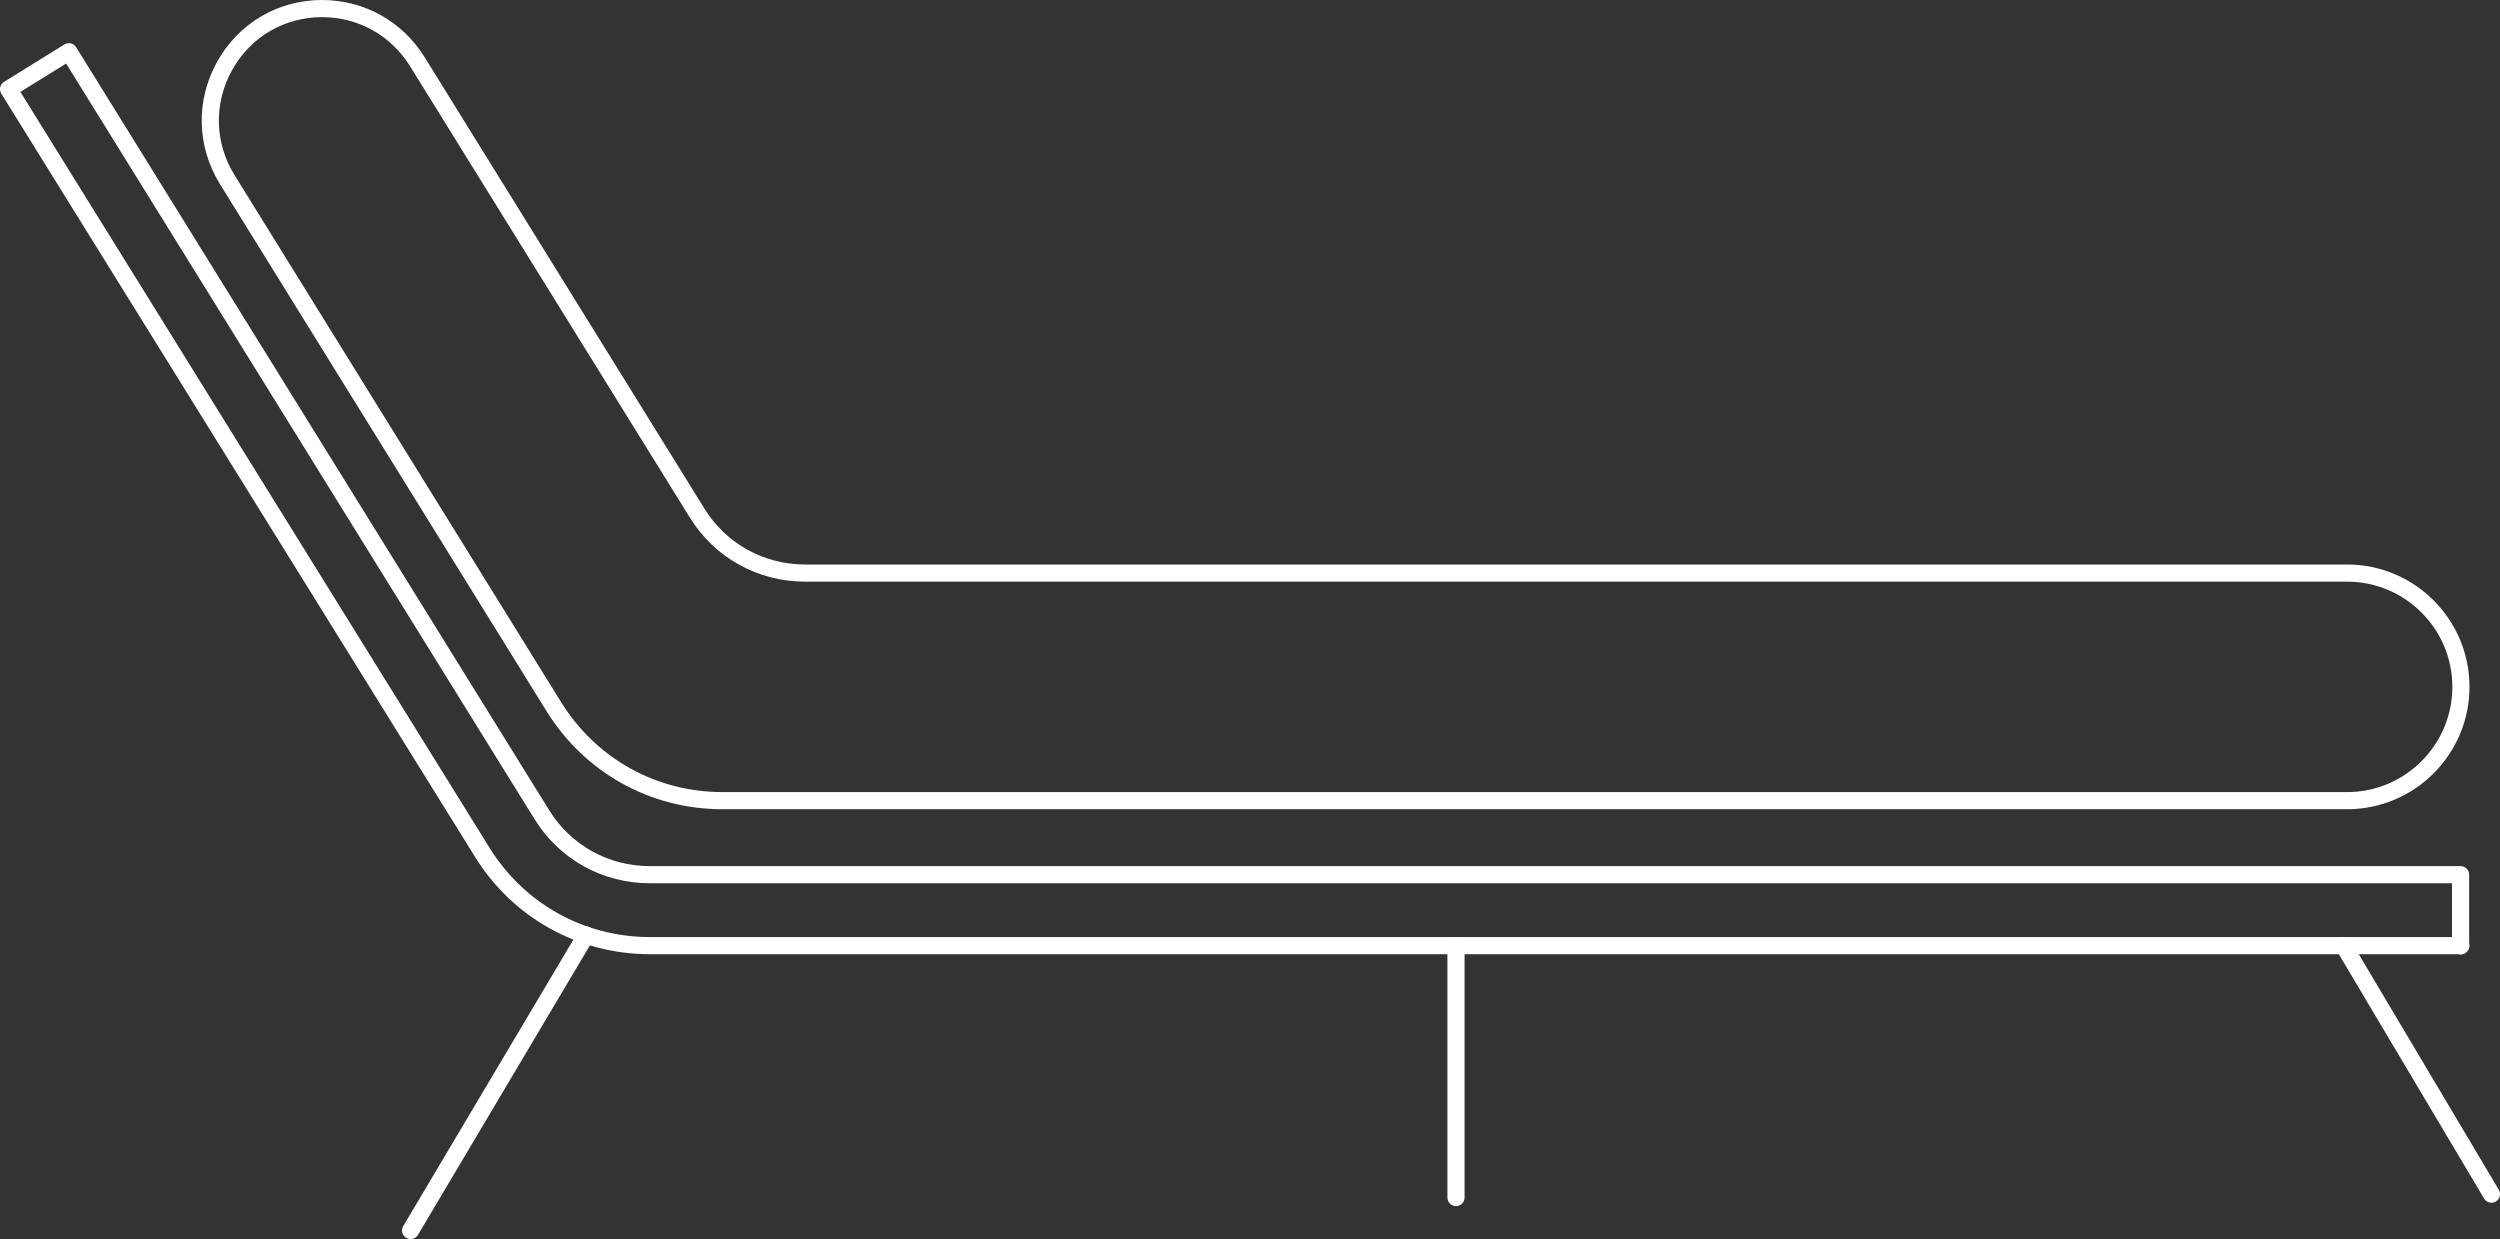
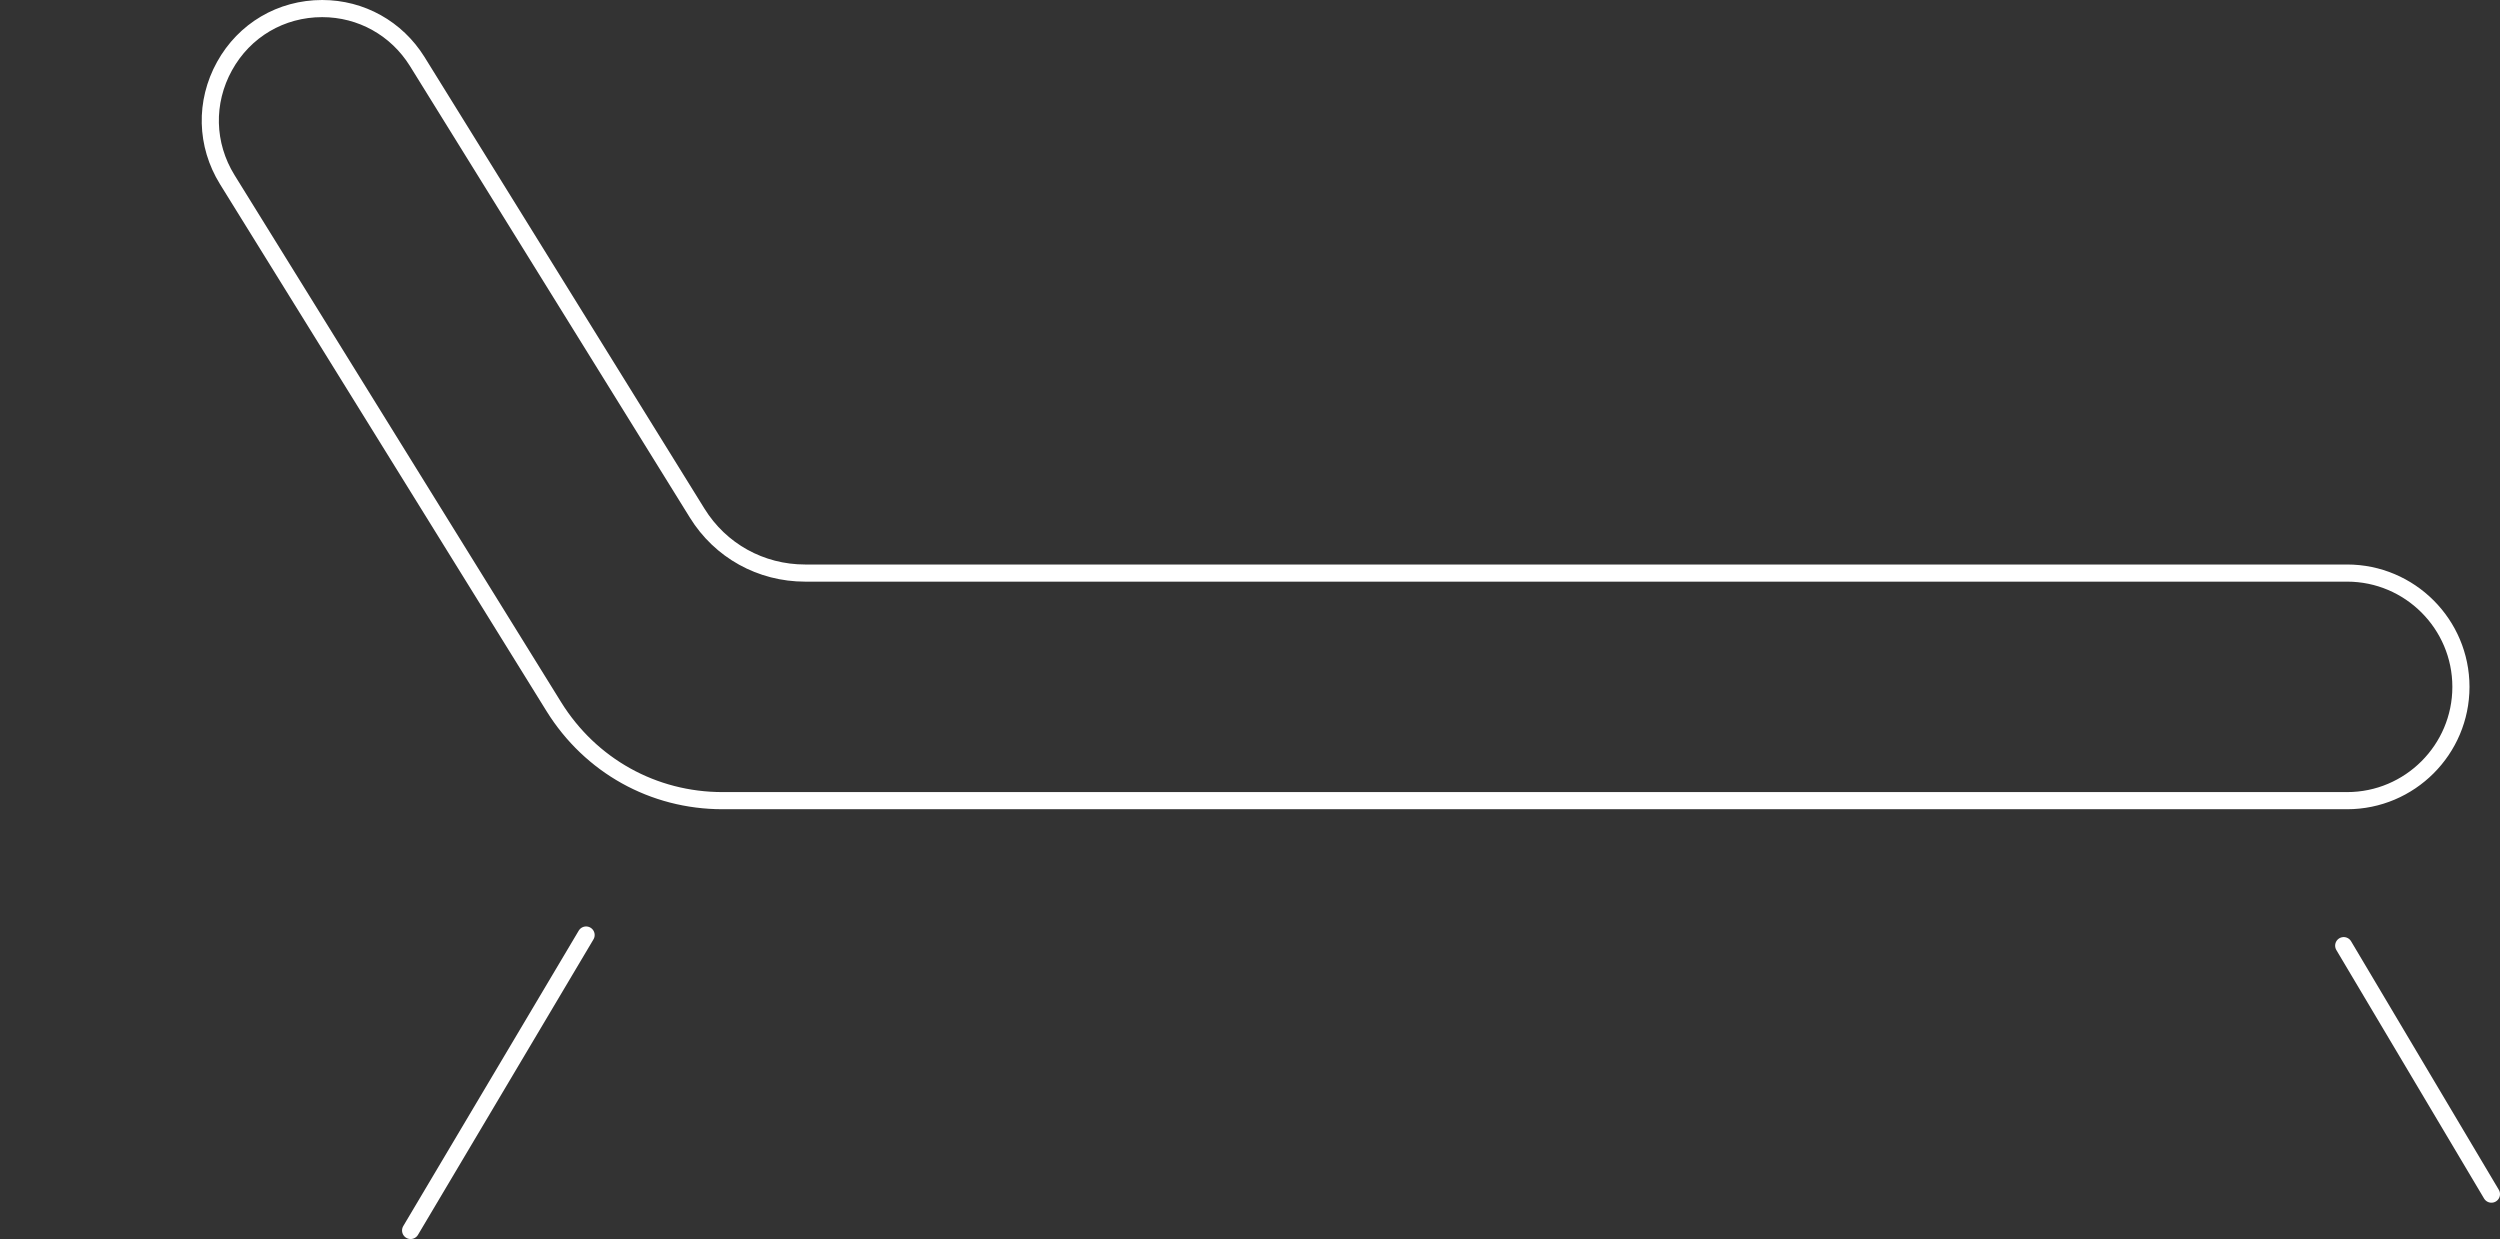
<svg xmlns="http://www.w3.org/2000/svg" id="Layer_2" data-name="Layer 2" viewBox="0 0 72.94 36.16">
  <rect x="0" y="0" width="72.94" height="36.16" fill="#333333" stroke="none" />
  <defs>
    <style>
      .cls-1 {
        fill: none;
        stroke: #fff;
        stroke-linecap: round;
        stroke-linejoin: round;
        stroke-width: .5px;
      }
    </style>
  </defs>
  <g id="Layer_1-2" data-name="Layer 1">
    <g>
      <path class="cls-1" d="M68.48,23.36H21.08c-2.02,0-3.85-1.02-4.92-2.74L6.63,5.24c-.63-1.02-.66-2.26-.08-3.31.58-1.05,1.65-1.68,2.85-1.68,1.14,0,2.17.58,2.77,1.54l8.17,13.18c.68,1.1,1.86,1.75,3.15,1.75h44.99c1.83,0,3.32,1.49,3.32,3.32s-1.49,3.32-3.32,3.32Z" />
-       <path class="cls-1" d="M71.8,27.59H18.97c-2.02,0-3.85-1.02-4.91-2.74L.25,2.6l1.76-1.09,13.8,22.26c.68,1.1,1.86,1.75,3.15,1.75h52.83v2.08Z" />
-       <line class="cls-1" x1="42.48" y1="27.59" x2="42.48" y2="34.94" />
      <line class="cls-1" x1="17.1" y1="27.28" x2="11.98" y2="35.9" />
      <line class="cls-1" x1="68.38" y1="27.59" x2="72.69" y2="34.84" />
    </g>
  </g>
</svg>